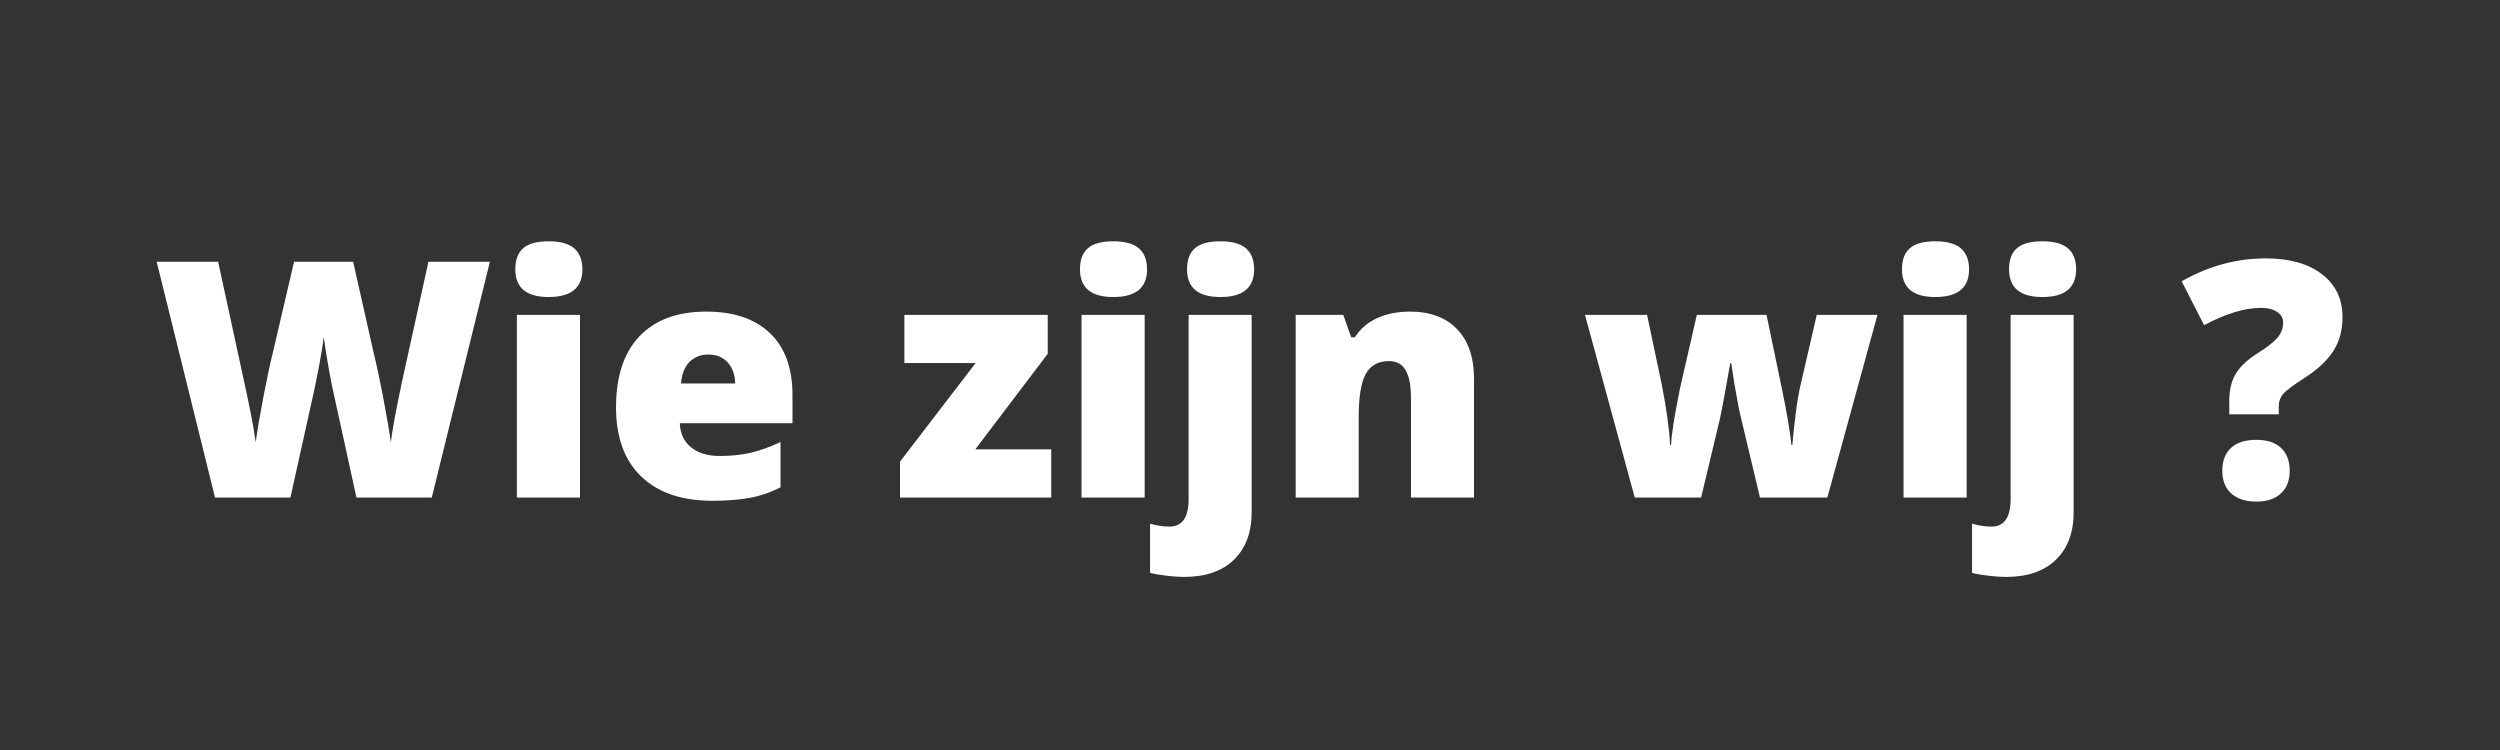
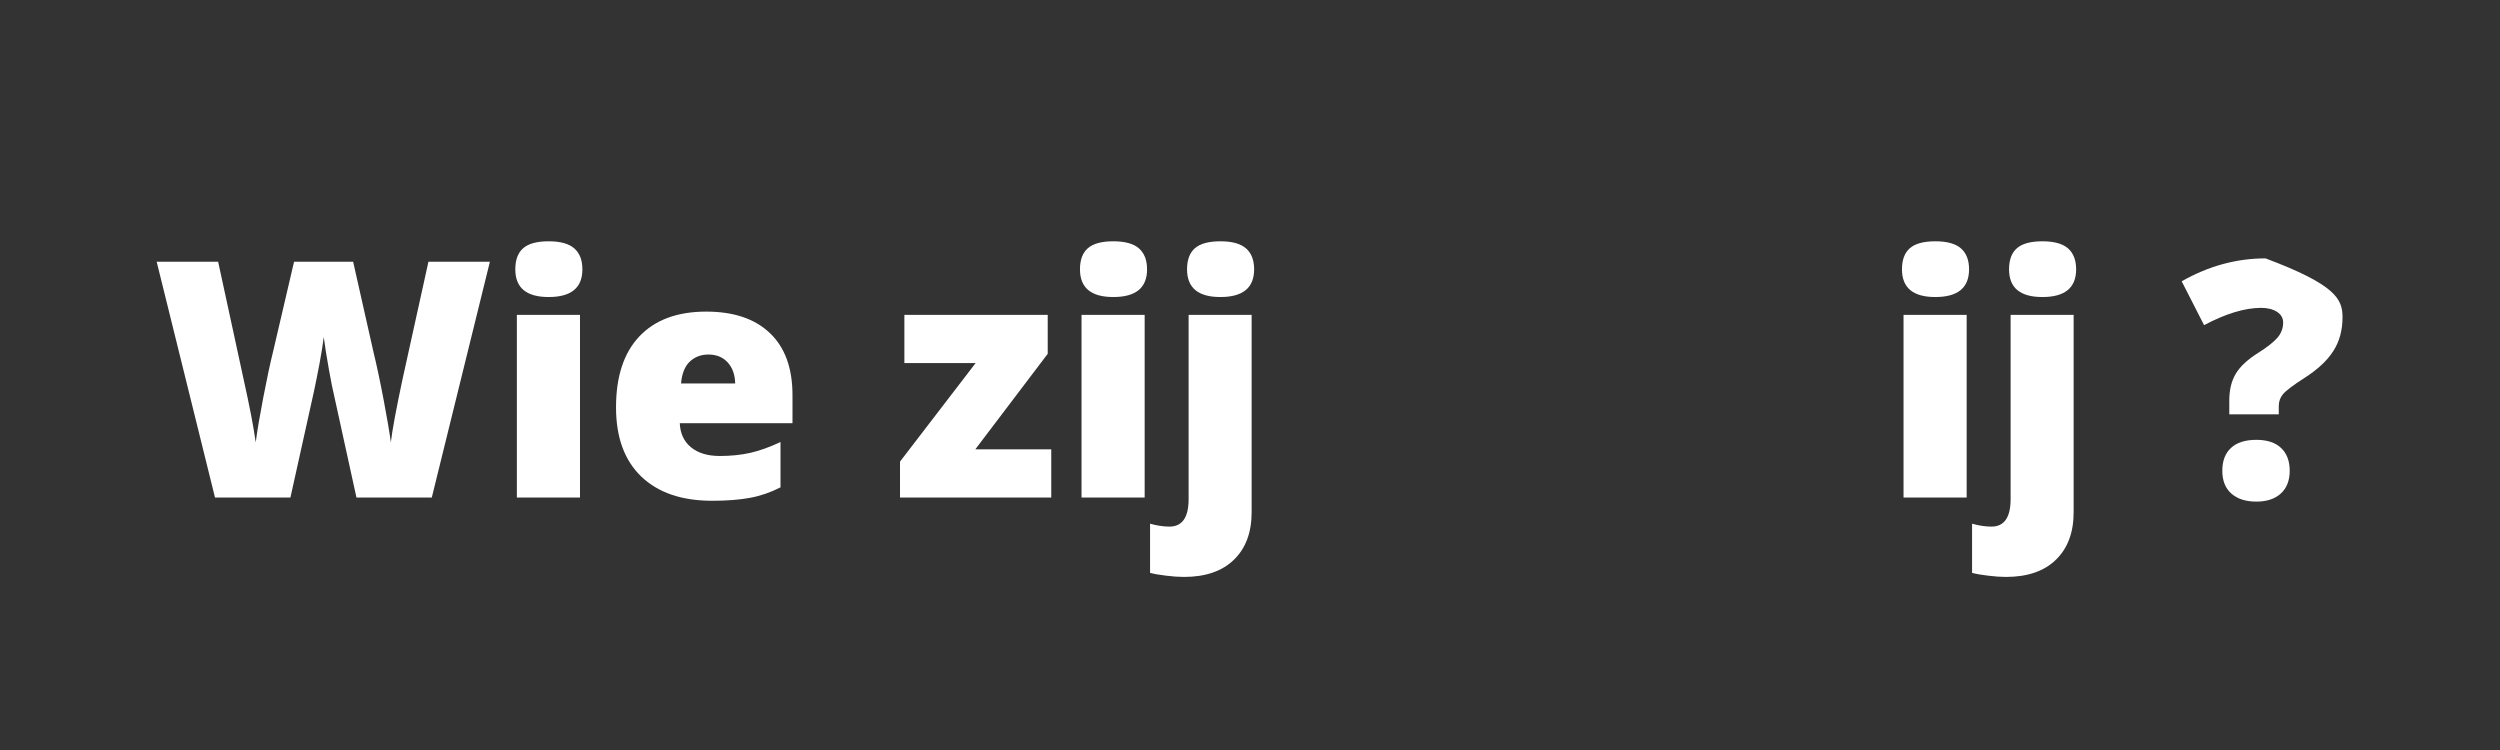
<svg xmlns="http://www.w3.org/2000/svg" width="500" zoomAndPan="magnify" viewBox="0 0 375 112.5" height="150" preserveAspectRatio="xMidYMid meet" version="1.0">
  <rect x="0" y="0" width="375" height="112.5" fill="#333333" stroke="none" />
  <defs>
    <g>
      <g id="id1" />
    </g>
  </defs>
  <g fill="rgb(100%, 100%, 100%)" fill-opacity="1">
    <g transform="translate(22.751, 74.632)">
      <g>
        <path d="M 42.016 0 L 30.719 0 L 27.344 -15.406 C 27.176 -16.051 26.922 -17.332 26.578 -19.25 C 26.234 -21.176 25.977 -22.785 25.812 -24.078 C 25.688 -23.023 25.477 -21.719 25.188 -20.156 C 24.895 -18.602 24.609 -17.172 24.328 -15.859 C 24.047 -14.555 22.875 -9.27 20.812 0 L 9.5 0 L 0.75 -35.375 L 9.969 -35.375 L 13.812 -17.641 C 14.688 -13.711 15.285 -10.594 15.609 -8.281 C 15.816 -9.914 16.191 -12.145 16.734 -14.969 C 17.273 -17.789 17.773 -20.129 18.234 -21.984 L 21.359 -35.375 L 30.219 -35.375 L 33.234 -21.984 C 33.754 -19.848 34.281 -17.375 34.812 -14.562 C 35.344 -11.758 35.695 -9.664 35.875 -8.281 C 36.082 -10.062 36.656 -13.164 37.594 -17.594 L 41.516 -35.375 L 50.734 -35.375 Z M 42.016 0 " />
      </g>
    </g>
  </g>
  <g fill="rgb(100%, 100%, 100%)" fill-opacity="1">
    <g transform="translate(74.218, 74.632)">
      <g>
        <path d="M 12.781 0 L 3.312 0 L 3.312 -27.406 L 12.781 -27.406 Z M 3.078 -34.234 C 3.078 -35.648 3.469 -36.703 4.25 -37.391 C 5.039 -38.086 6.316 -38.438 8.078 -38.438 C 9.836 -38.438 11.117 -38.082 11.922 -37.375 C 12.734 -36.664 13.141 -35.617 13.141 -34.234 C 13.141 -31.461 11.453 -30.078 8.078 -30.078 C 4.742 -30.078 3.078 -31.461 3.078 -34.234 Z M 3.078 -34.234 " />
      </g>
    </g>
  </g>
  <g fill="rgb(100%, 100%, 100%)" fill-opacity="1">
    <g transform="translate(90.326, 74.632)">
      <g>
        <path d="M 16.5 0.484 C 11.938 0.484 8.391 -0.727 5.859 -3.156 C 3.336 -5.582 2.078 -9.039 2.078 -13.531 C 2.078 -18.156 3.242 -21.703 5.578 -24.172 C 7.922 -26.648 11.266 -27.891 15.609 -27.891 C 19.734 -27.891 22.922 -26.812 25.172 -24.656 C 27.422 -22.508 28.547 -19.41 28.547 -15.359 L 28.547 -11.156 L 11.641 -11.156 C 11.703 -9.625 12.258 -8.422 13.312 -7.547 C 14.375 -6.672 15.816 -6.234 17.641 -6.234 C 19.297 -6.234 20.82 -6.391 22.219 -6.703 C 23.613 -7.023 25.125 -7.566 26.75 -8.328 L 26.75 -1.531 C 25.27 -0.77 23.738 -0.242 22.156 0.047 C 20.582 0.336 18.695 0.484 16.5 0.484 Z M 15.938 -21.453 C 14.832 -21.453 13.906 -21.102 13.156 -20.406 C 12.406 -19.707 11.961 -18.609 11.828 -17.109 L 19.953 -17.109 C 19.922 -18.43 19.547 -19.484 18.828 -20.266 C 18.109 -21.055 17.145 -21.453 15.938 -21.453 Z M 15.938 -21.453 " />
      </g>
    </g>
  </g>
  <g fill="rgb(100%, 100%, 100%)" fill-opacity="1">
    <g transform="translate(120.946, 74.632)">
      <g />
    </g>
  </g>
  <g fill="rgb(100%, 100%, 100%)" fill-opacity="1">
    <g transform="translate(133.813, 74.632)">
      <g>
        <path d="M 23.875 0 L 1.188 0 L 1.188 -5.391 L 12.531 -20.172 L 1.844 -20.172 L 1.844 -27.406 L 23.344 -27.406 L 23.344 -21.562 L 12.484 -7.234 L 23.875 -7.234 Z M 23.875 0 " />
      </g>
    </g>
  </g>
  <g fill="rgb(100%, 100%, 100%)" fill-opacity="1">
    <g transform="translate(158.918, 74.632)">
      <g>
        <path d="M 12.781 0 L 3.312 0 L 3.312 -27.406 L 12.781 -27.406 Z M 3.078 -34.234 C 3.078 -35.648 3.469 -36.703 4.25 -37.391 C 5.039 -38.086 6.316 -38.438 8.078 -38.438 C 9.836 -38.438 11.117 -38.082 11.922 -37.375 C 12.734 -36.664 13.141 -35.617 13.141 -34.234 C 13.141 -31.461 11.453 -30.078 8.078 -30.078 C 4.742 -30.078 3.078 -31.461 3.078 -34.234 Z M 3.078 -34.234 " />
      </g>
    </g>
  </g>
  <g fill="rgb(100%, 100%, 100%)" fill-opacity="1">
    <g transform="translate(175.026, 74.632)">
      <g>
        <path d="M 2.562 11.906 C 1.789 11.906 0.898 11.844 -0.109 11.719 C -1.117 11.602 -1.922 11.461 -2.516 11.297 L -2.516 3.922 C -1.484 4.211 -0.516 4.359 0.391 4.359 C 2.305 4.359 3.266 2.984 3.266 0.234 L 3.266 -27.406 L 12.719 -27.406 L 12.719 2.219 C 12.719 5.238 11.832 7.609 10.062 9.328 C 8.301 11.047 5.801 11.906 2.562 11.906 Z M 3.031 -34.234 C 3.031 -35.648 3.422 -36.703 4.203 -37.391 C 4.992 -38.086 6.27 -38.438 8.031 -38.438 C 9.789 -38.438 11.07 -38.082 11.875 -37.375 C 12.688 -36.664 13.094 -35.617 13.094 -34.234 C 13.094 -31.461 11.406 -30.078 8.031 -30.078 C 4.695 -30.078 3.031 -31.461 3.031 -34.234 Z M 3.031 -34.234 " />
      </g>
    </g>
  </g>
  <g fill="rgb(100%, 100%, 100%)" fill-opacity="1">
    <g transform="translate(191.085, 74.632)">
      <g>
-         <path d="M 20.562 0 L 20.562 -14.953 C 20.562 -16.773 20.297 -18.148 19.766 -19.078 C 19.242 -20.004 18.406 -20.469 17.25 -20.469 C 15.656 -20.469 14.5 -19.828 13.781 -18.547 C 13.07 -17.273 12.719 -15.094 12.719 -12 L 12.719 0 L 3.266 0 L 3.266 -27.406 L 10.406 -27.406 L 11.594 -24.031 L 12.141 -24.031 C 12.953 -25.312 14.07 -26.273 15.5 -26.922 C 16.926 -27.566 18.566 -27.891 20.422 -27.891 C 23.453 -27.891 25.805 -27.008 27.484 -25.25 C 29.172 -23.5 30.016 -21.023 30.016 -17.828 L 30.016 0 Z M 20.562 0 " />
-       </g>
+         </g>
    </g>
  </g>
  <g fill="rgb(100%, 100%, 100%)" fill-opacity="1">
    <g transform="translate(224.269, 74.632)">
      <g />
    </g>
  </g>
  <g fill="rgb(100%, 100%, 100%)" fill-opacity="1">
    <g transform="translate(237.136, 74.632)">
      <g>
-         <path d="M 26.859 0 L 23.75 -13.062 L 23.031 -17 L 22.547 -20.172 L 22.406 -20.172 C 21.613 -15.66 21.082 -12.816 20.812 -11.641 L 18.031 0 L 8.078 0 L 0.609 -27.406 L 9.922 -27.406 L 12.141 -16.891 C 12.848 -13.273 13.258 -10.273 13.375 -7.891 L 13.531 -7.891 C 13.57 -9.367 14.016 -12.191 14.859 -16.359 L 17.391 -27.406 L 27.844 -27.406 L 30.172 -16.203 C 30.91 -12.641 31.379 -9.867 31.578 -7.891 L 31.719 -7.891 C 31.812 -9.109 31.973 -10.633 32.203 -12.469 C 32.43 -14.301 32.68 -15.773 32.953 -16.891 L 35.375 -27.406 L 44.484 -27.406 L 36.969 0 Z M 26.859 0 " />
-       </g>
+         </g>
    </g>
  </g>
  <g fill="rgb(100%, 100%, 100%)" fill-opacity="1">
    <g transform="translate(282.218, 74.632)">
      <g>
        <path d="M 12.781 0 L 3.312 0 L 3.312 -27.406 L 12.781 -27.406 Z M 3.078 -34.234 C 3.078 -35.648 3.469 -36.703 4.25 -37.391 C 5.039 -38.086 6.316 -38.438 8.078 -38.438 C 9.836 -38.438 11.117 -38.082 11.922 -37.375 C 12.734 -36.664 13.141 -35.617 13.141 -34.234 C 13.141 -31.461 11.453 -30.078 8.078 -30.078 C 4.742 -30.078 3.078 -31.461 3.078 -34.234 Z M 3.078 -34.234 " />
      </g>
    </g>
  </g>
  <g fill="rgb(100%, 100%, 100%)" fill-opacity="1">
    <g transform="translate(298.326, 74.632)">
      <g>
        <path d="M 2.562 11.906 C 1.789 11.906 0.898 11.844 -0.109 11.719 C -1.117 11.602 -1.922 11.461 -2.516 11.297 L -2.516 3.922 C -1.484 4.211 -0.516 4.359 0.391 4.359 C 2.305 4.359 3.266 2.984 3.266 0.234 L 3.266 -27.406 L 12.719 -27.406 L 12.719 2.219 C 12.719 5.238 11.832 7.609 10.062 9.328 C 8.301 11.047 5.801 11.906 2.562 11.906 Z M 3.031 -34.234 C 3.031 -35.648 3.422 -36.703 4.203 -37.391 C 4.992 -38.086 6.27 -38.438 8.031 -38.438 C 9.789 -38.438 11.07 -38.082 11.875 -37.375 C 12.688 -36.664 13.094 -35.617 13.094 -34.234 C 13.094 -31.461 11.406 -30.078 8.031 -30.078 C 4.695 -30.078 3.031 -31.461 3.031 -34.234 Z M 3.031 -34.234 " />
      </g>
    </g>
  </g>
  <g fill="rgb(100%, 100%, 100%)" fill-opacity="1">
    <g transform="translate(314.386, 74.632)">
      <g />
    </g>
  </g>
  <g fill="rgb(100%, 100%, 100%)" fill-opacity="1">
    <g transform="translate(327.253, 74.632)">
      <g>
-         <path d="M 7.141 -12.484 L 7.141 -14.562 C 7.141 -16.145 7.461 -17.477 8.109 -18.562 C 8.754 -19.656 9.898 -20.719 11.547 -21.75 C 12.848 -22.57 13.785 -23.312 14.359 -23.969 C 14.93 -24.633 15.219 -25.395 15.219 -26.25 C 15.219 -26.926 14.91 -27.461 14.297 -27.859 C 13.68 -28.254 12.883 -28.453 11.906 -28.453 C 9.469 -28.453 6.617 -27.586 3.359 -25.859 L 0 -32.438 C 4.02 -34.727 8.211 -35.875 12.578 -35.875 C 16.172 -35.875 18.992 -35.082 21.047 -33.5 C 23.098 -31.926 24.125 -29.773 24.125 -27.047 C 24.125 -25.098 23.664 -23.41 22.75 -21.984 C 21.844 -20.555 20.391 -19.203 18.391 -17.922 C 16.691 -16.828 15.629 -16.023 15.203 -15.516 C 14.773 -15.004 14.562 -14.406 14.562 -13.719 L 14.562 -12.484 Z M 6.094 -4.016 C 6.094 -5.492 6.523 -6.633 7.391 -7.438 C 8.254 -8.25 9.523 -8.656 11.203 -8.656 C 12.816 -8.656 14.051 -8.25 14.906 -7.438 C 15.77 -6.625 16.203 -5.484 16.203 -4.016 C 16.203 -2.547 15.754 -1.406 14.859 -0.594 C 13.973 0.207 12.754 0.609 11.203 0.609 C 9.609 0.609 8.359 0.207 7.453 -0.594 C 6.547 -1.395 6.094 -2.535 6.094 -4.016 Z M 6.094 -4.016 " />
+         <path d="M 7.141 -12.484 L 7.141 -14.562 C 7.141 -16.145 7.461 -17.477 8.109 -18.562 C 8.754 -19.656 9.898 -20.719 11.547 -21.75 C 12.848 -22.57 13.785 -23.312 14.359 -23.969 C 14.93 -24.633 15.219 -25.395 15.219 -26.25 C 15.219 -26.926 14.91 -27.461 14.297 -27.859 C 13.68 -28.254 12.883 -28.453 11.906 -28.453 C 9.469 -28.453 6.617 -27.586 3.359 -25.859 L 0 -32.438 C 4.02 -34.727 8.211 -35.875 12.578 -35.875 C 23.098 -31.926 24.125 -29.773 24.125 -27.047 C 24.125 -25.098 23.664 -23.41 22.75 -21.984 C 21.844 -20.555 20.391 -19.203 18.391 -17.922 C 16.691 -16.828 15.629 -16.023 15.203 -15.516 C 14.773 -15.004 14.562 -14.406 14.562 -13.719 L 14.562 -12.484 Z M 6.094 -4.016 C 6.094 -5.492 6.523 -6.633 7.391 -7.438 C 8.254 -8.25 9.523 -8.656 11.203 -8.656 C 12.816 -8.656 14.051 -8.25 14.906 -7.438 C 15.77 -6.625 16.203 -5.484 16.203 -4.016 C 16.203 -2.547 15.754 -1.406 14.859 -0.594 C 13.973 0.207 12.754 0.609 11.203 0.609 C 9.609 0.609 8.359 0.207 7.453 -0.594 C 6.547 -1.395 6.094 -2.535 6.094 -4.016 Z M 6.094 -4.016 " />
      </g>
    </g>
  </g>
</svg>